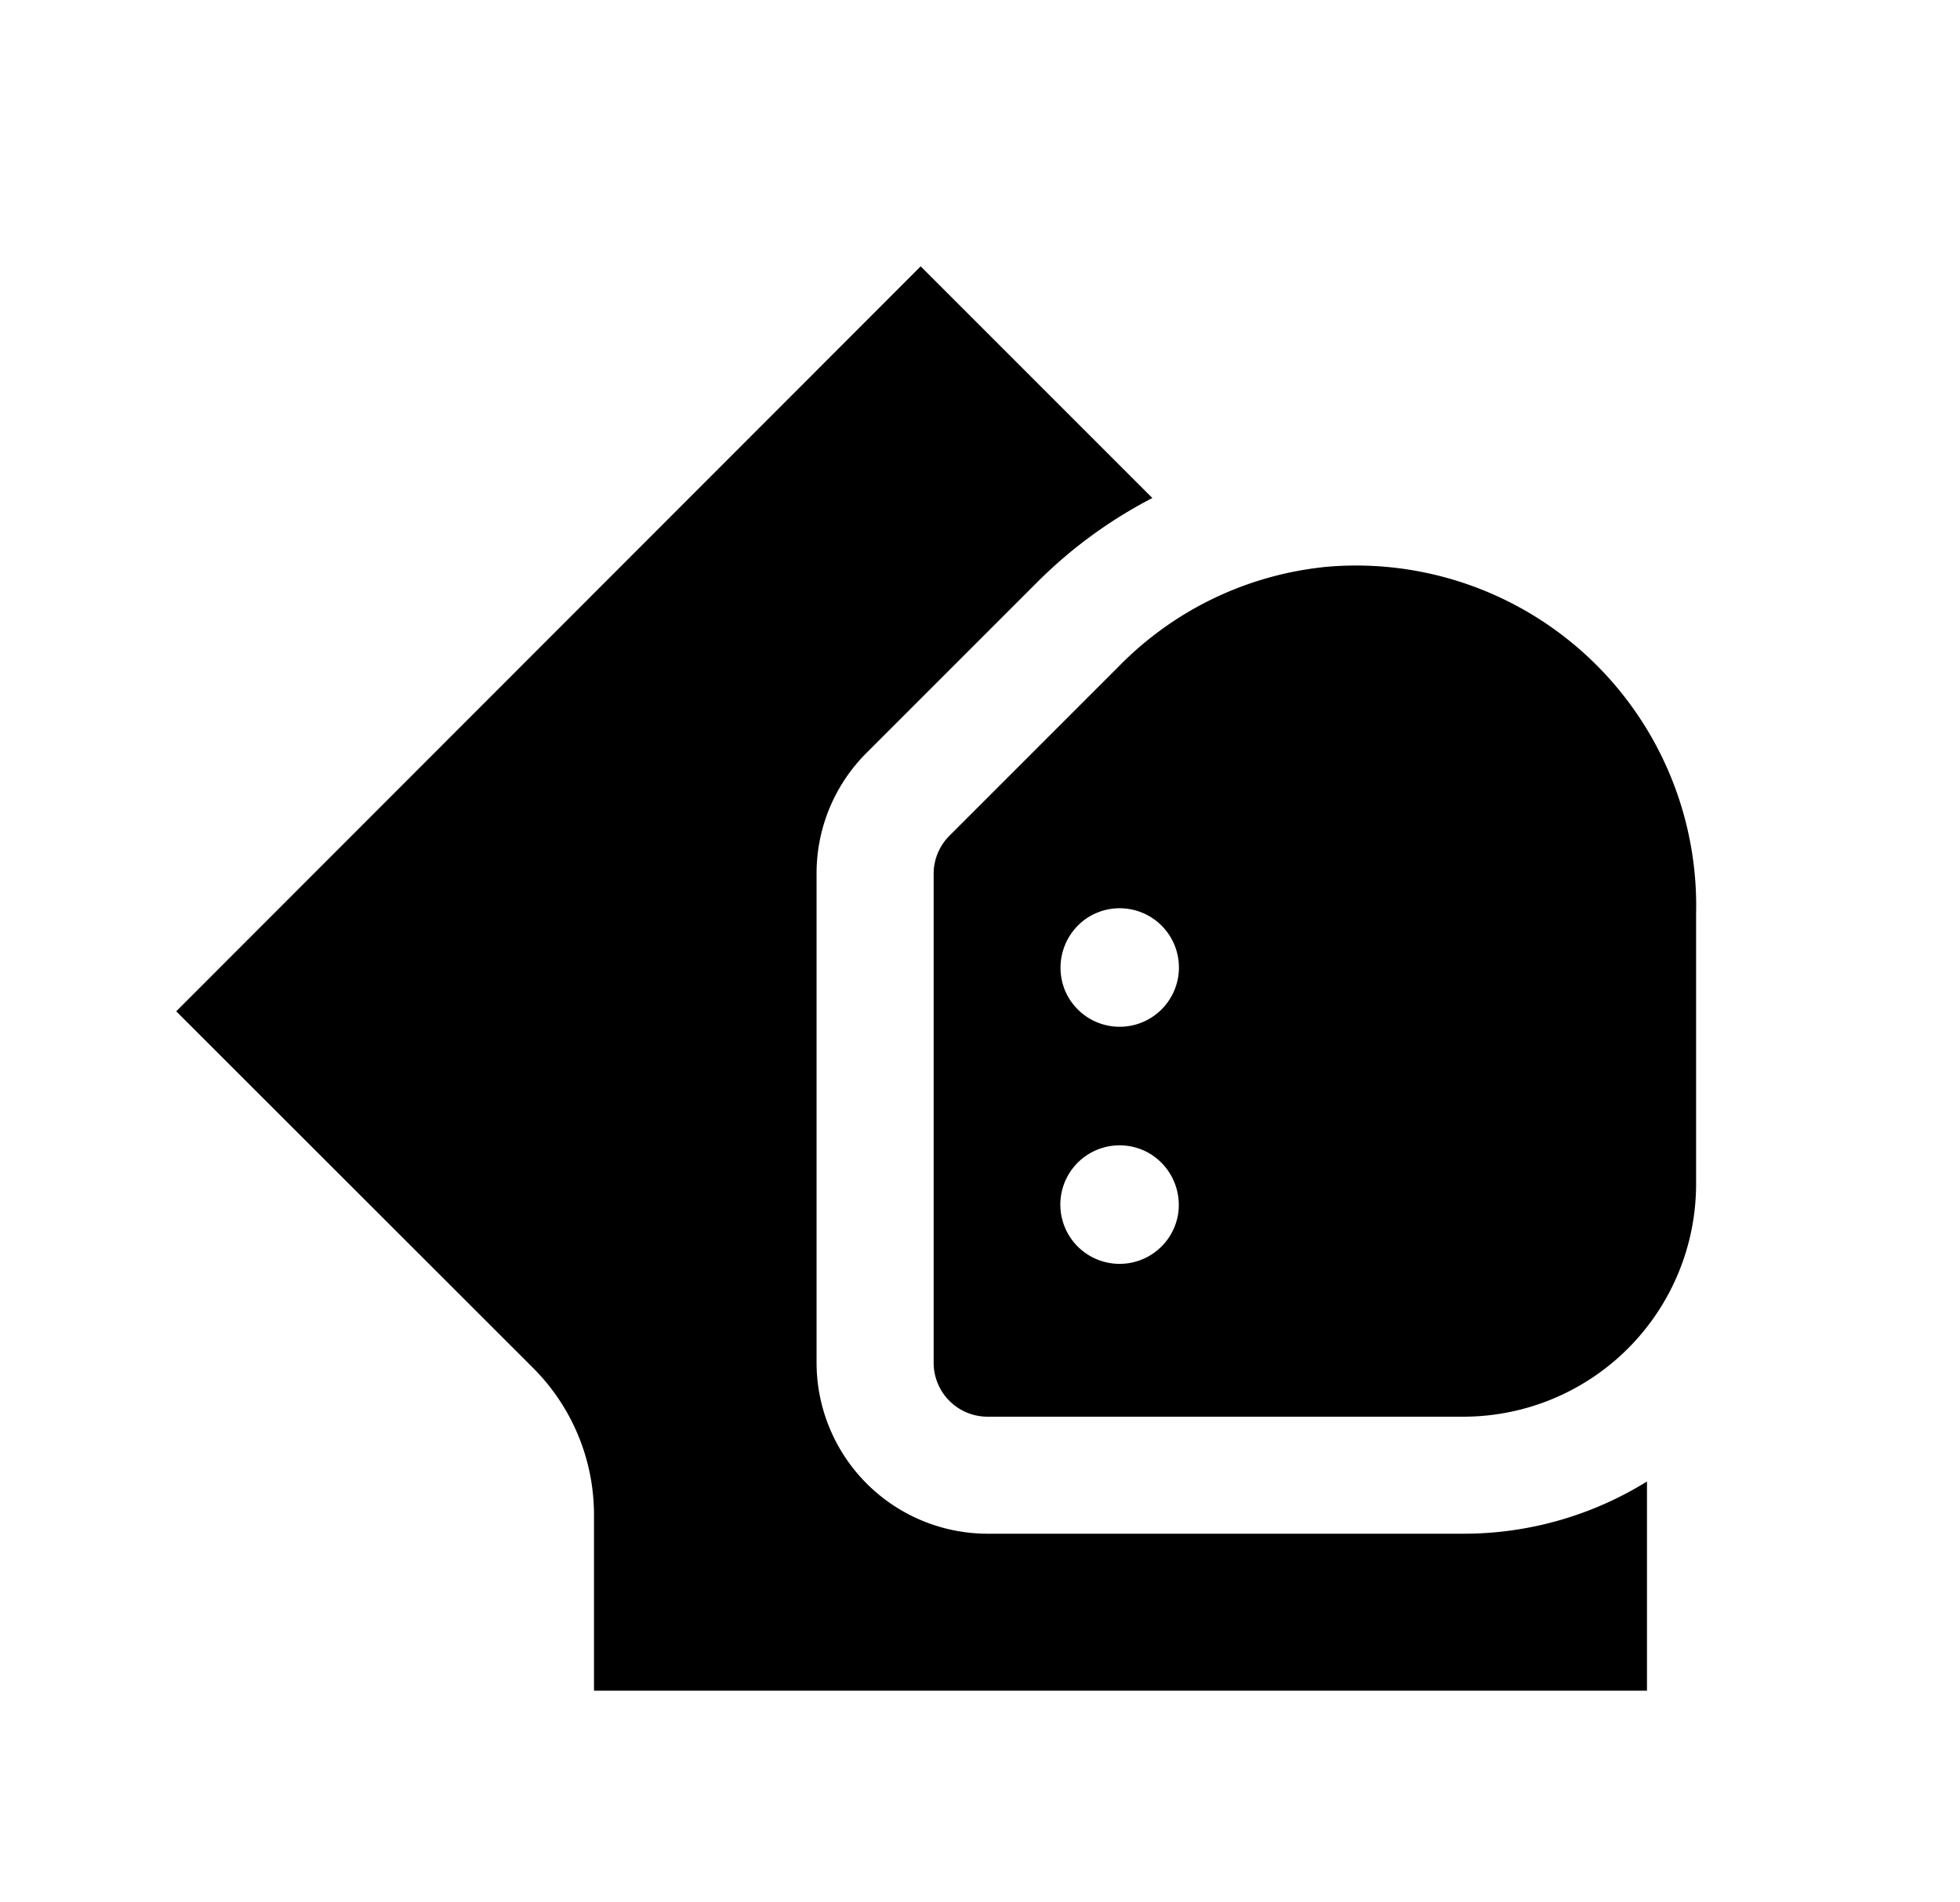
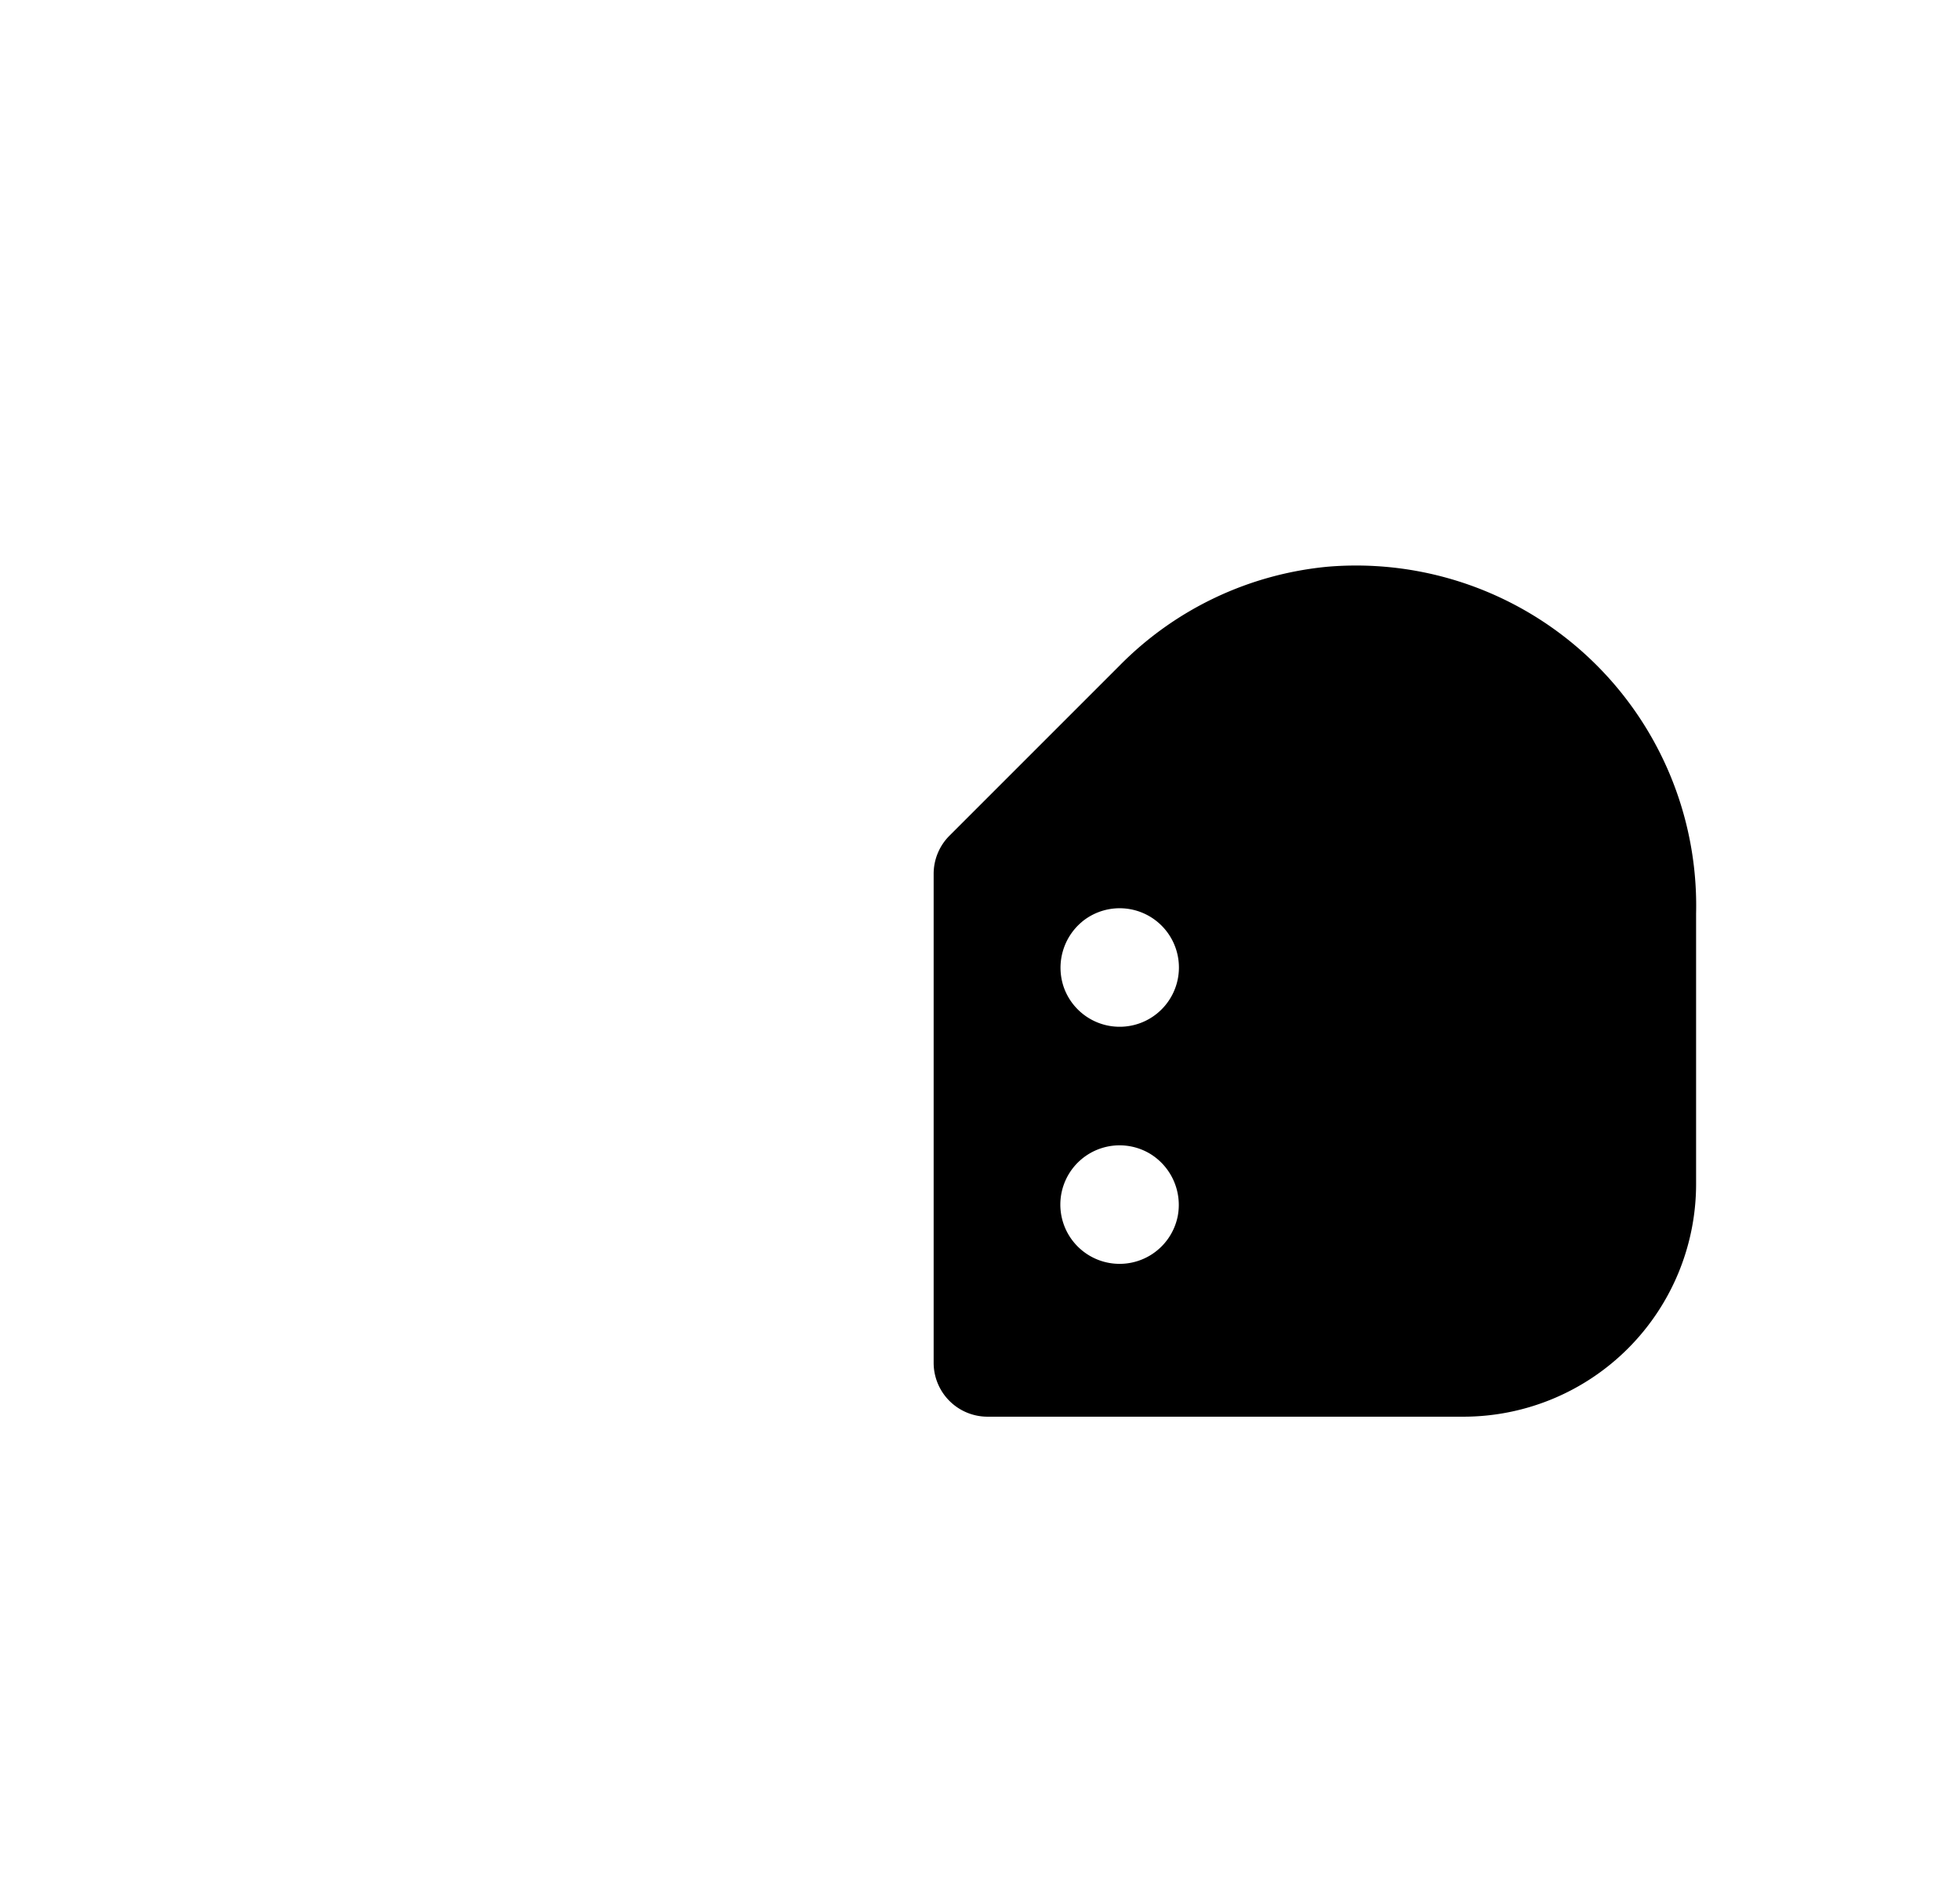
<svg xmlns="http://www.w3.org/2000/svg" width="34" height="33" viewBox="0 0 34 33">
  <g id="グループ_148" data-name="グループ 148" transform="translate(-2199 -14056)">
    <g id="kneepad_1_" data-name="kneepad (1)" transform="translate(2112.749 14004.543)">
      <g id="グループ_51" data-name="グループ 51" transform="translate(89.308 56.08)">
-         <path id="パス_43" data-name="パス 43" d="M111.636,78.062h-8.254a2.969,2.969,0,0,1-2.966-2.966V66.615a2.946,2.946,0,0,1,.869-2.1l2.956-2.956a8.051,8.051,0,0,1,2-1.463l-4.019-4.019L89.308,69,95.5,75.188a3.6,3.6,0,0,1,1.055,2.547v3.05h18.266V77.156a6.03,6.03,0,0,1-3.185.906Z" transform="translate(-89.308 -56.08)" />
        <path id="パス_44" data-name="パス 44" d="M290.254,132.7a5.837,5.837,0,0,0-3.613,1.711l-2.956,2.956a.935.935,0,0,0-.274.661v8.482a.935.935,0,0,0,.935.935H292.6a4.037,4.037,0,0,0,4.037-4.037v-4.689A5.9,5.9,0,0,0,290.254,132.7Zm-4.269,6.159A1.028,1.028,0,1,1,285.67,140,1.038,1.038,0,0,1,285.986,138.859Zm1.66,5.107a1.028,1.028,0,1,1-.48-1.082A1.039,1.039,0,0,1,287.645,143.966Z" transform="translate(-270.272 -127.493)" />
      </g>
    </g>
    <rect id="長方形_124" data-name="長方形 124" width="34" height="33" transform="translate(2199 14056)" fill="none" />
  </g>
</svg>